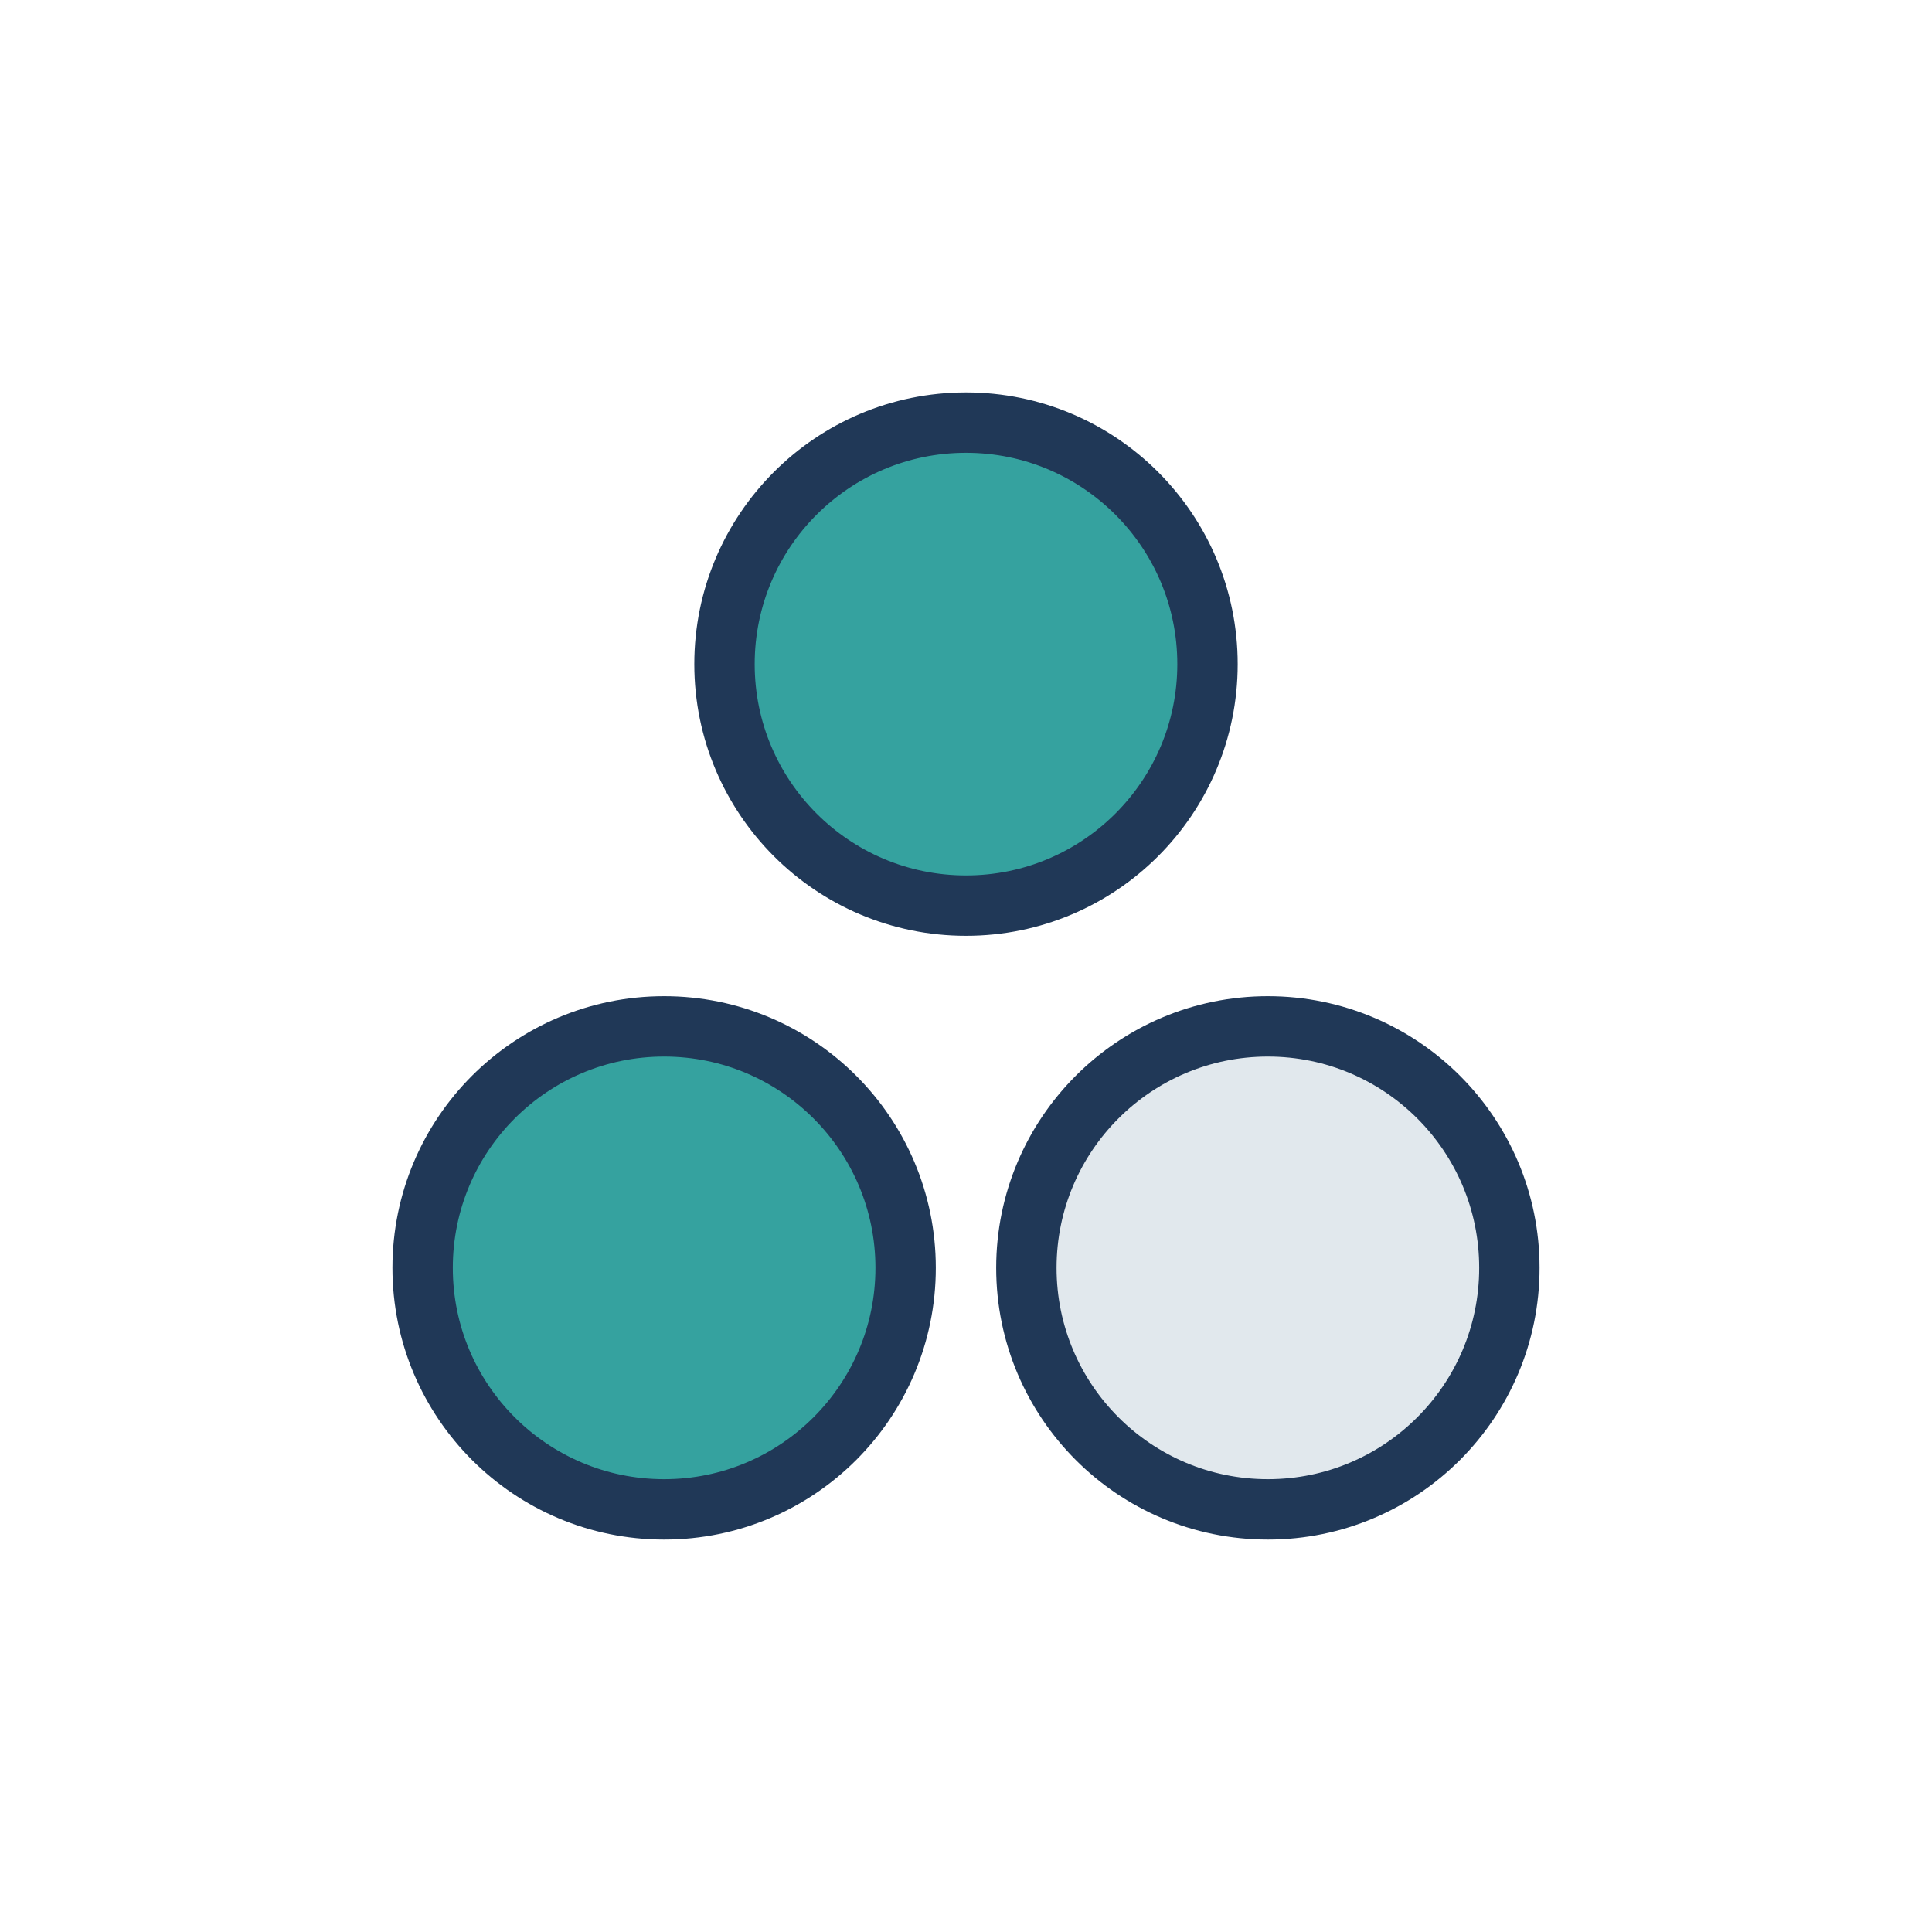
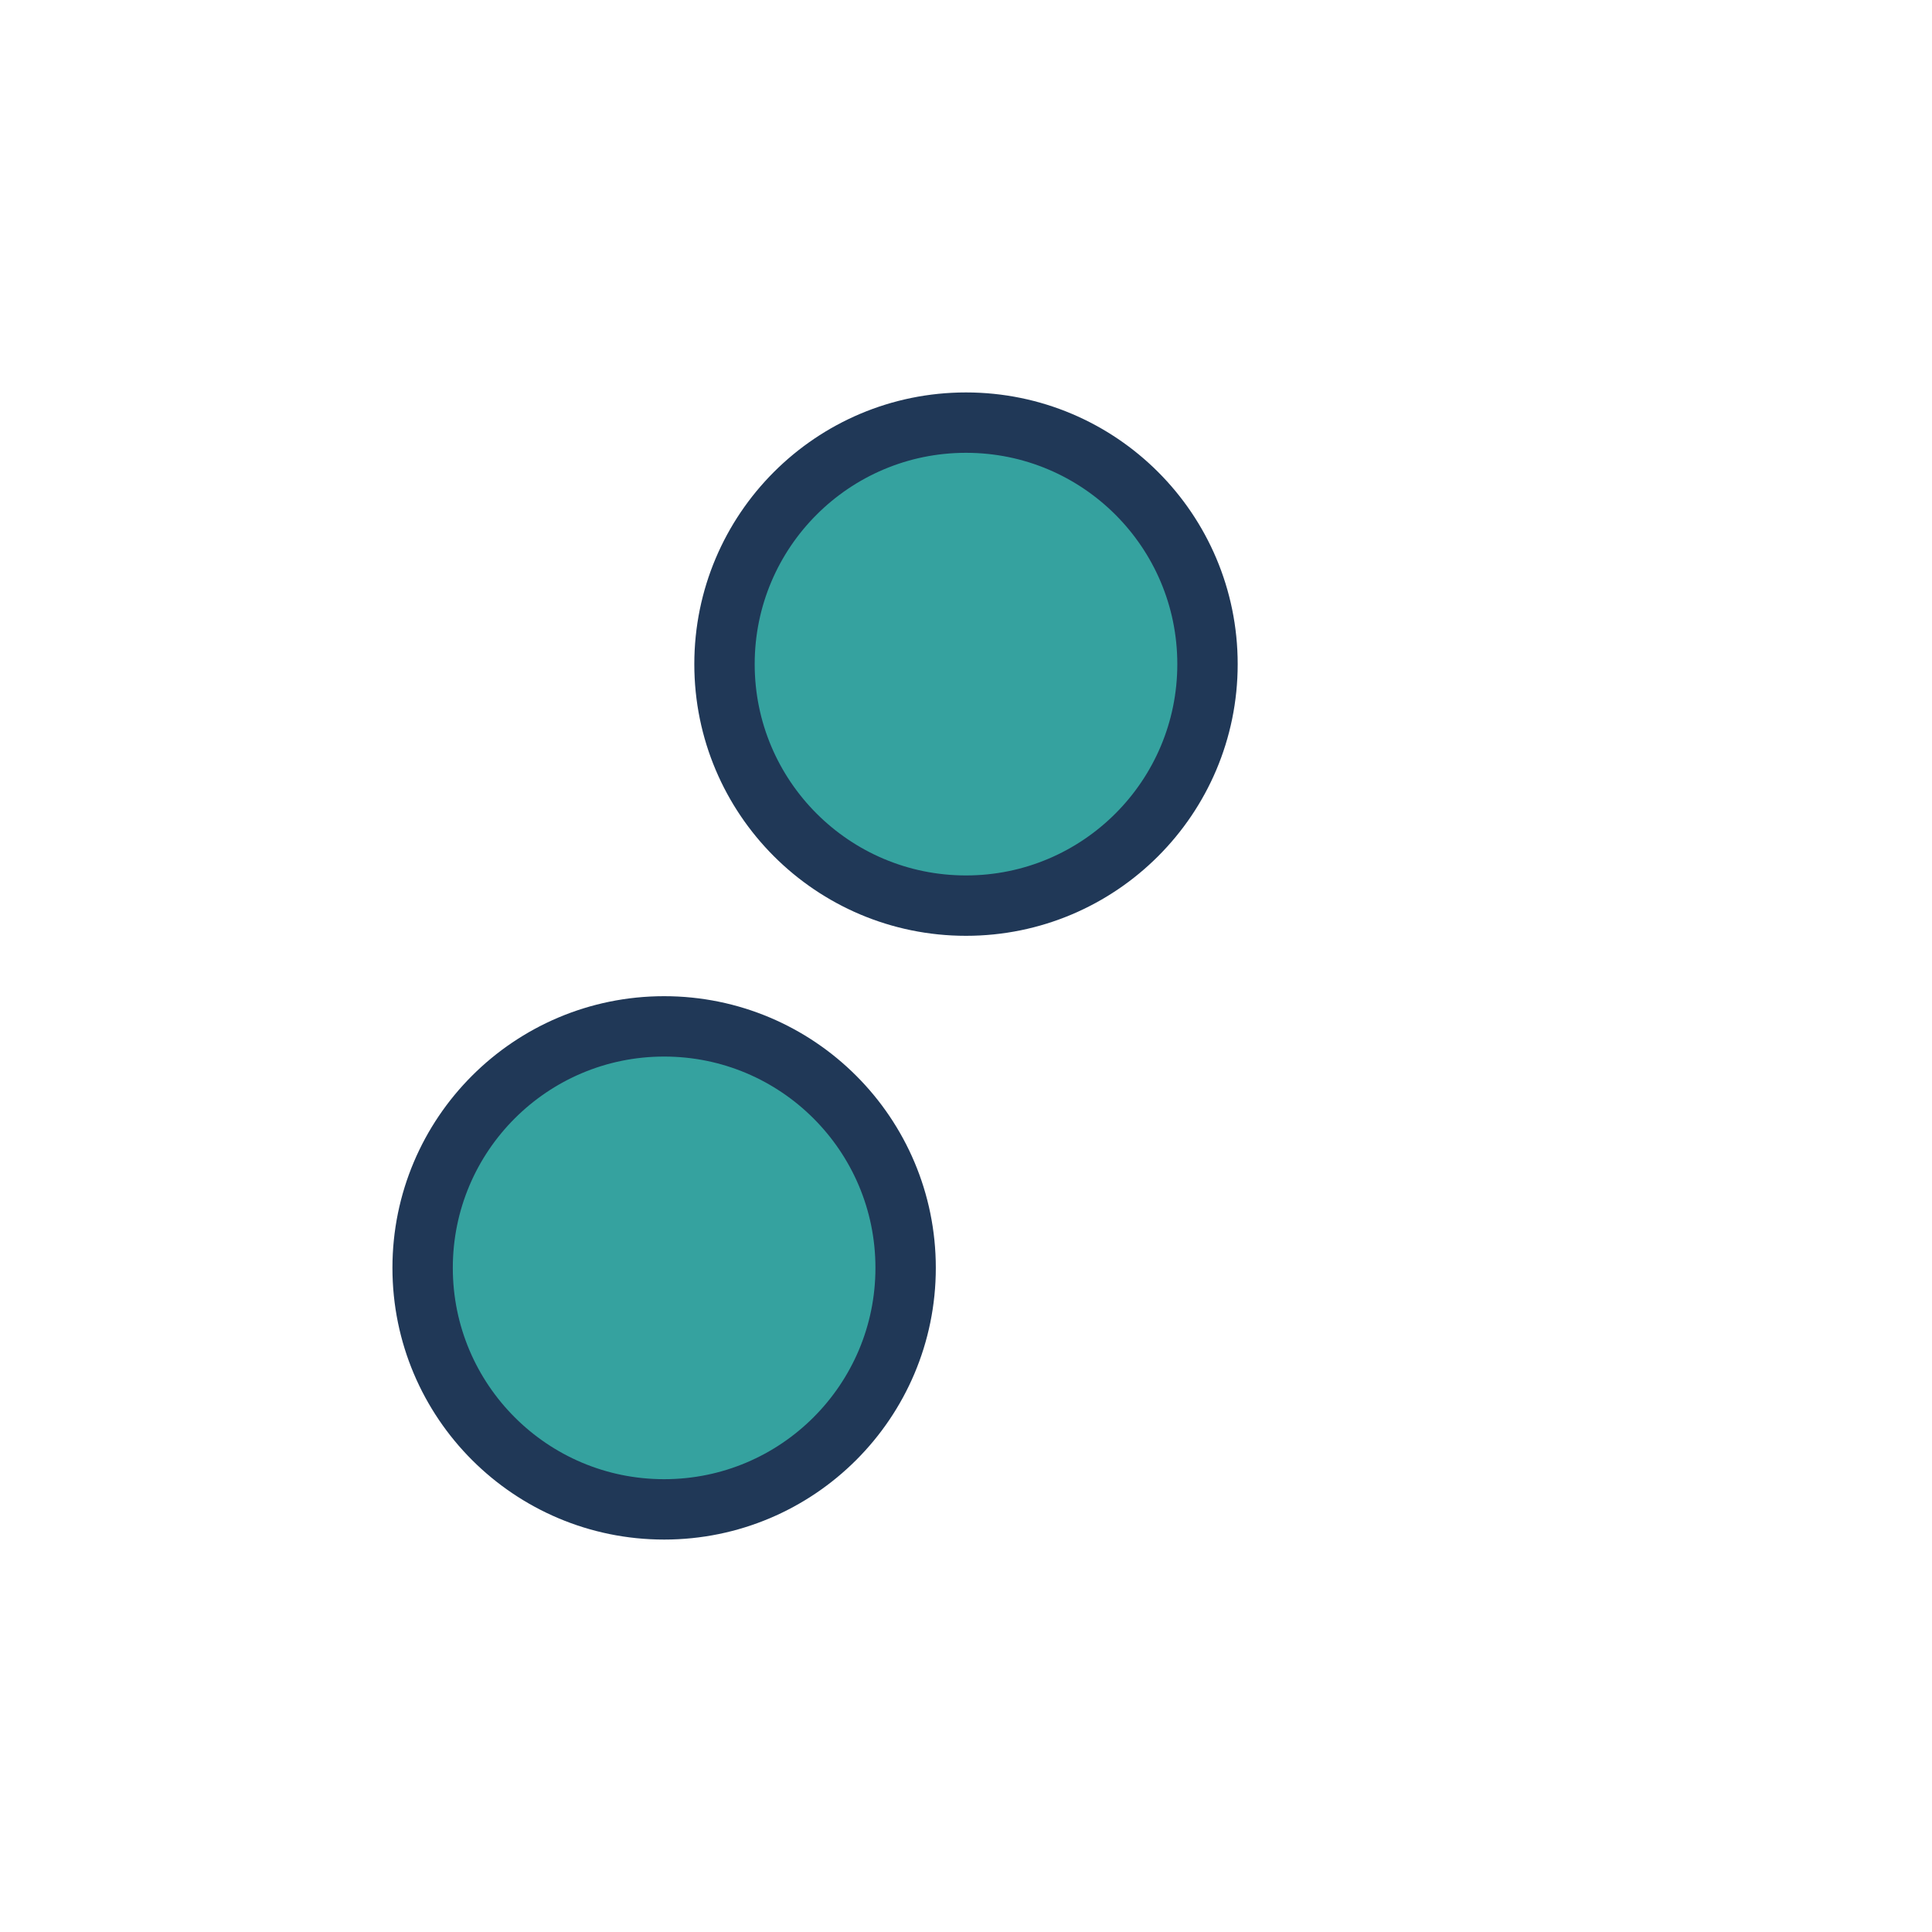
<svg xmlns="http://www.w3.org/2000/svg" width="32" height="32" viewBox="0 0 32 32">
  <circle cx="11" cy="21" r="4" fill="#35A29F" stroke="#203857" />
-   <circle cx="21" cy="21" r="4" fill="#E1E8ED" stroke="#203857" />
  <circle cx="16" cy="11" r="4" fill="#35A29F" stroke="#203857" />
</svg>